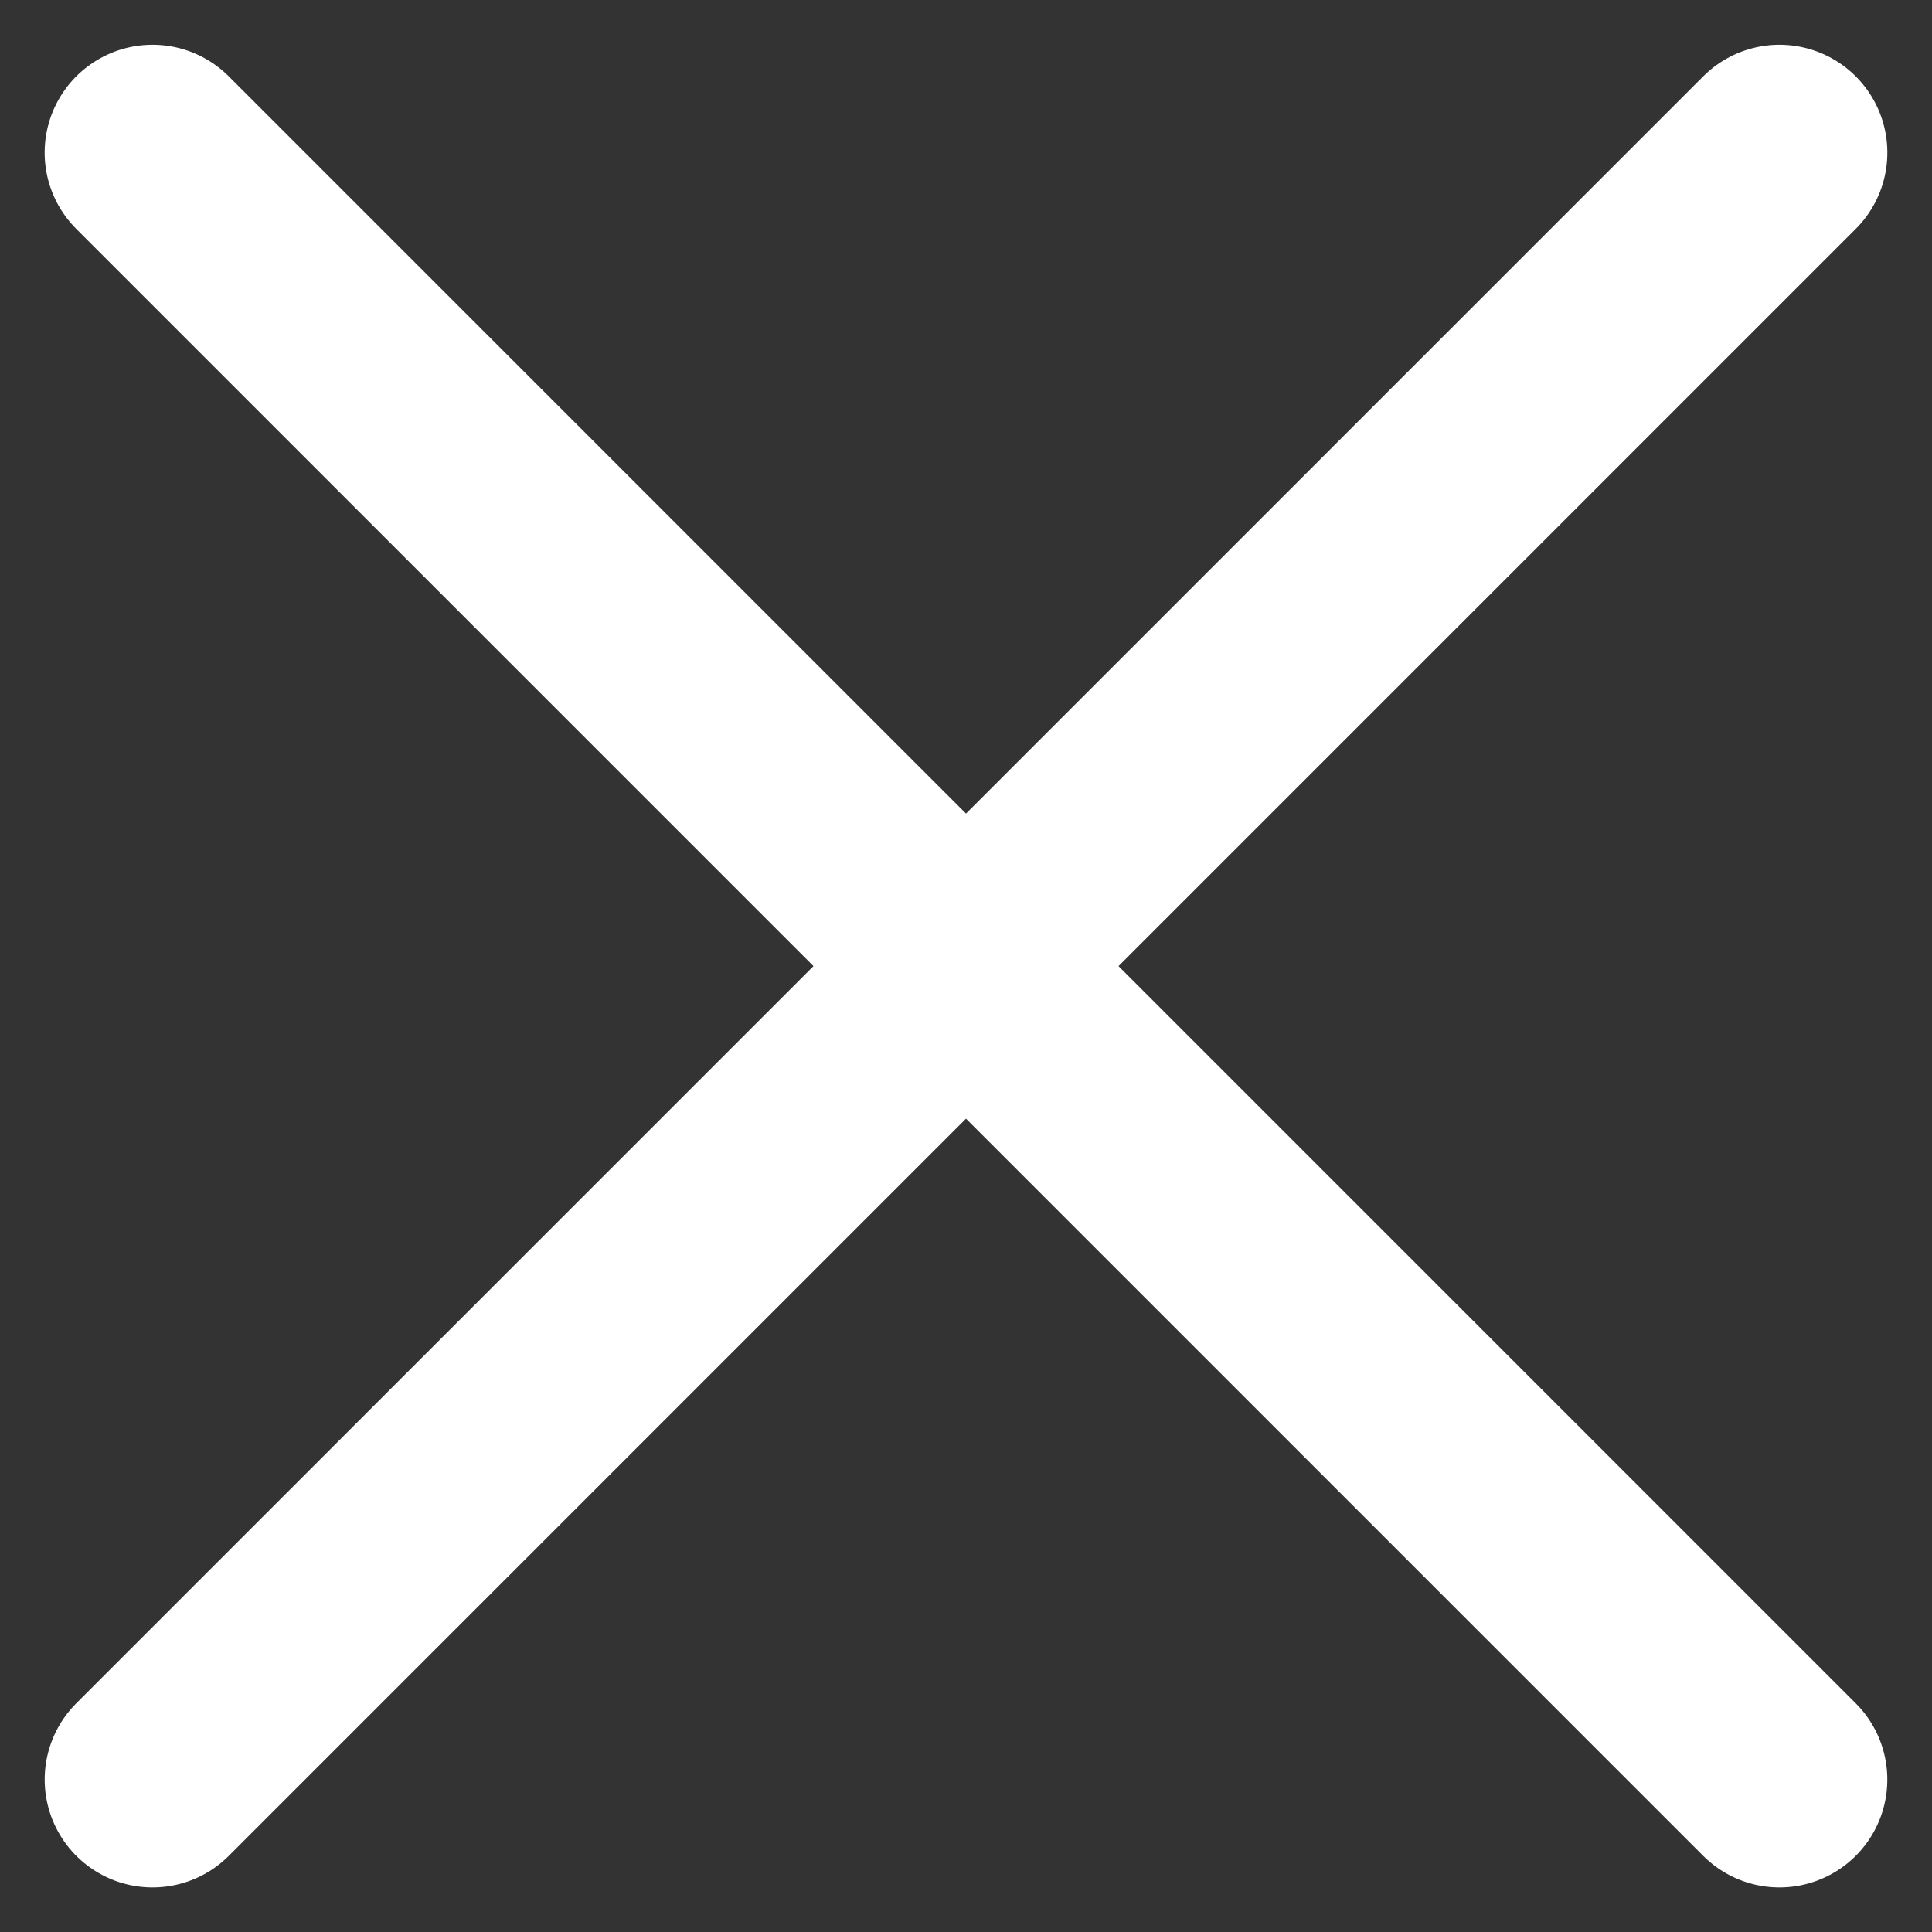
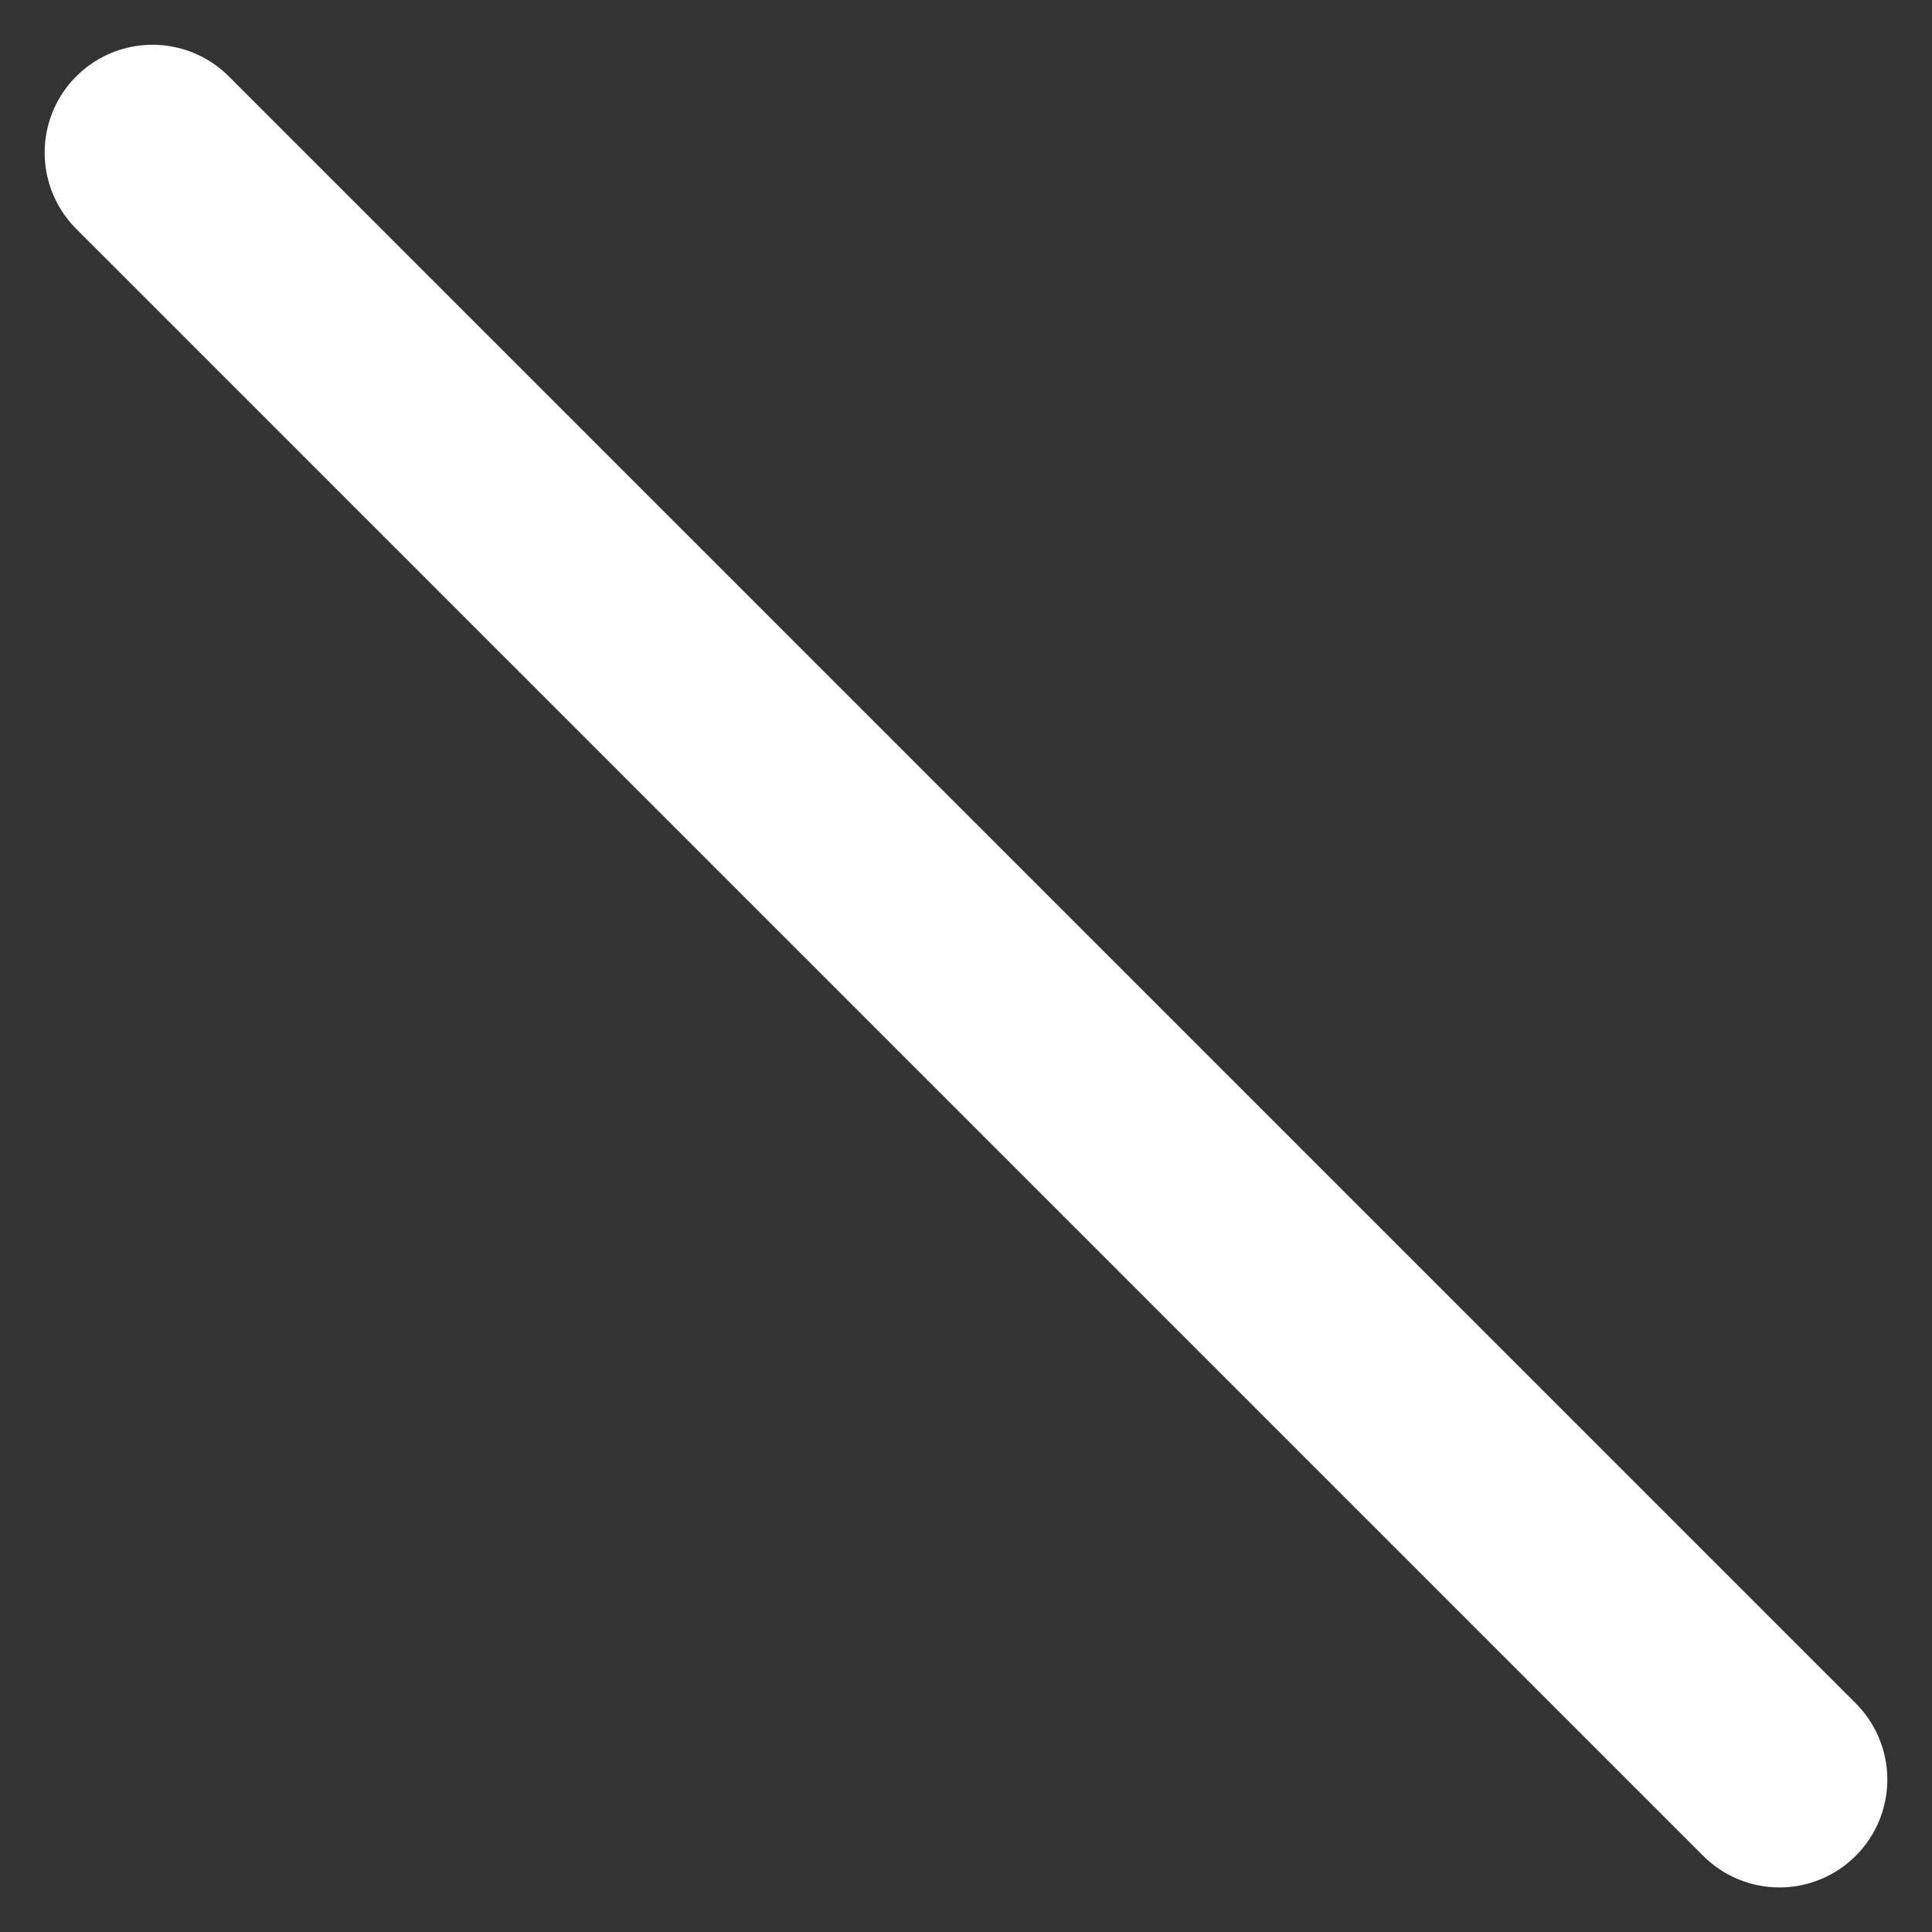
<svg xmlns="http://www.w3.org/2000/svg" width="17.913" height="17.913" viewBox="0 0 17.913 17.913">
  <rect x="0" y="0" width="17.913" height="17.913" fill="#333333" stroke="none" />
  <g id="Group_20006" data-name="Group 20006" transform="translate(-167.043 -305.043)">
    <path id="Path_11577" data-name="Path 11577" d="M0,0V21.333" transform="translate(168.457 306.458) rotate(-45)" fill="none" stroke="#FFFFFF" stroke-linecap="round" stroke-width="2" />
-     <path id="Path_11578" data-name="Path 11578" d="M0,0V21.333" transform="translate(183.542 306.458) rotate(45)" fill="none" stroke="#FFFFFF" stroke-linecap="round" stroke-width="2" />
  </g>
</svg>